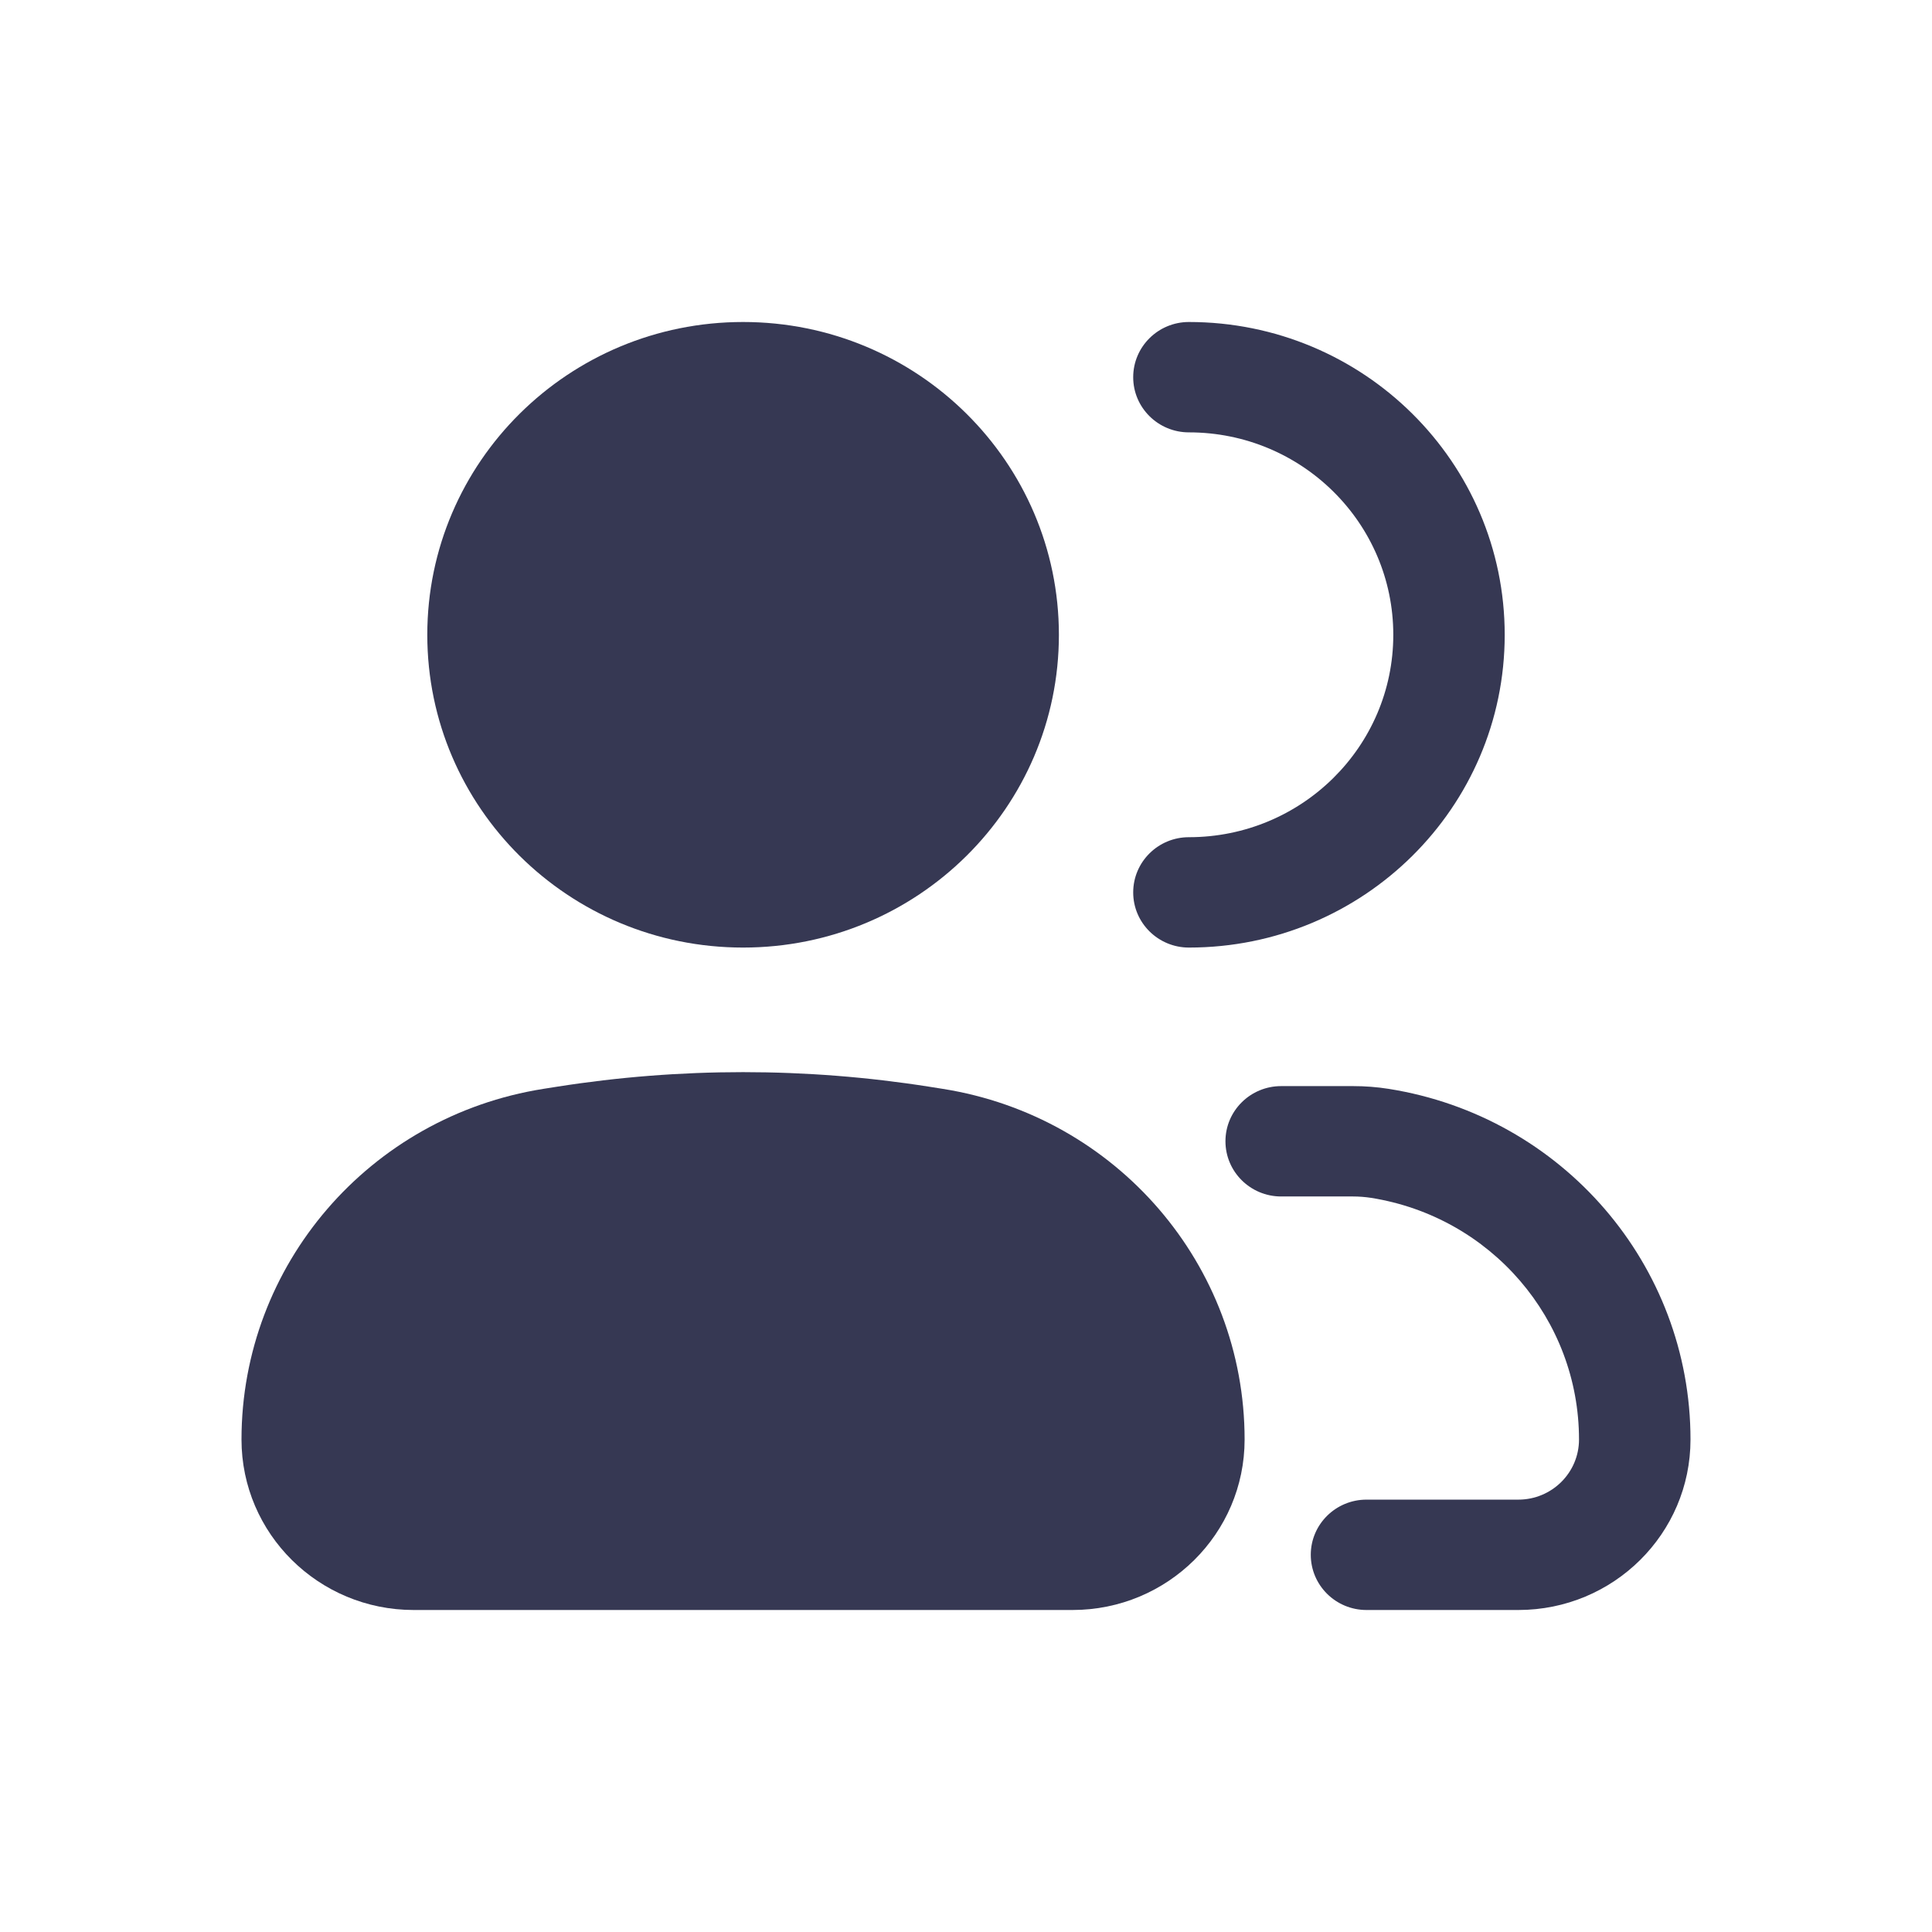
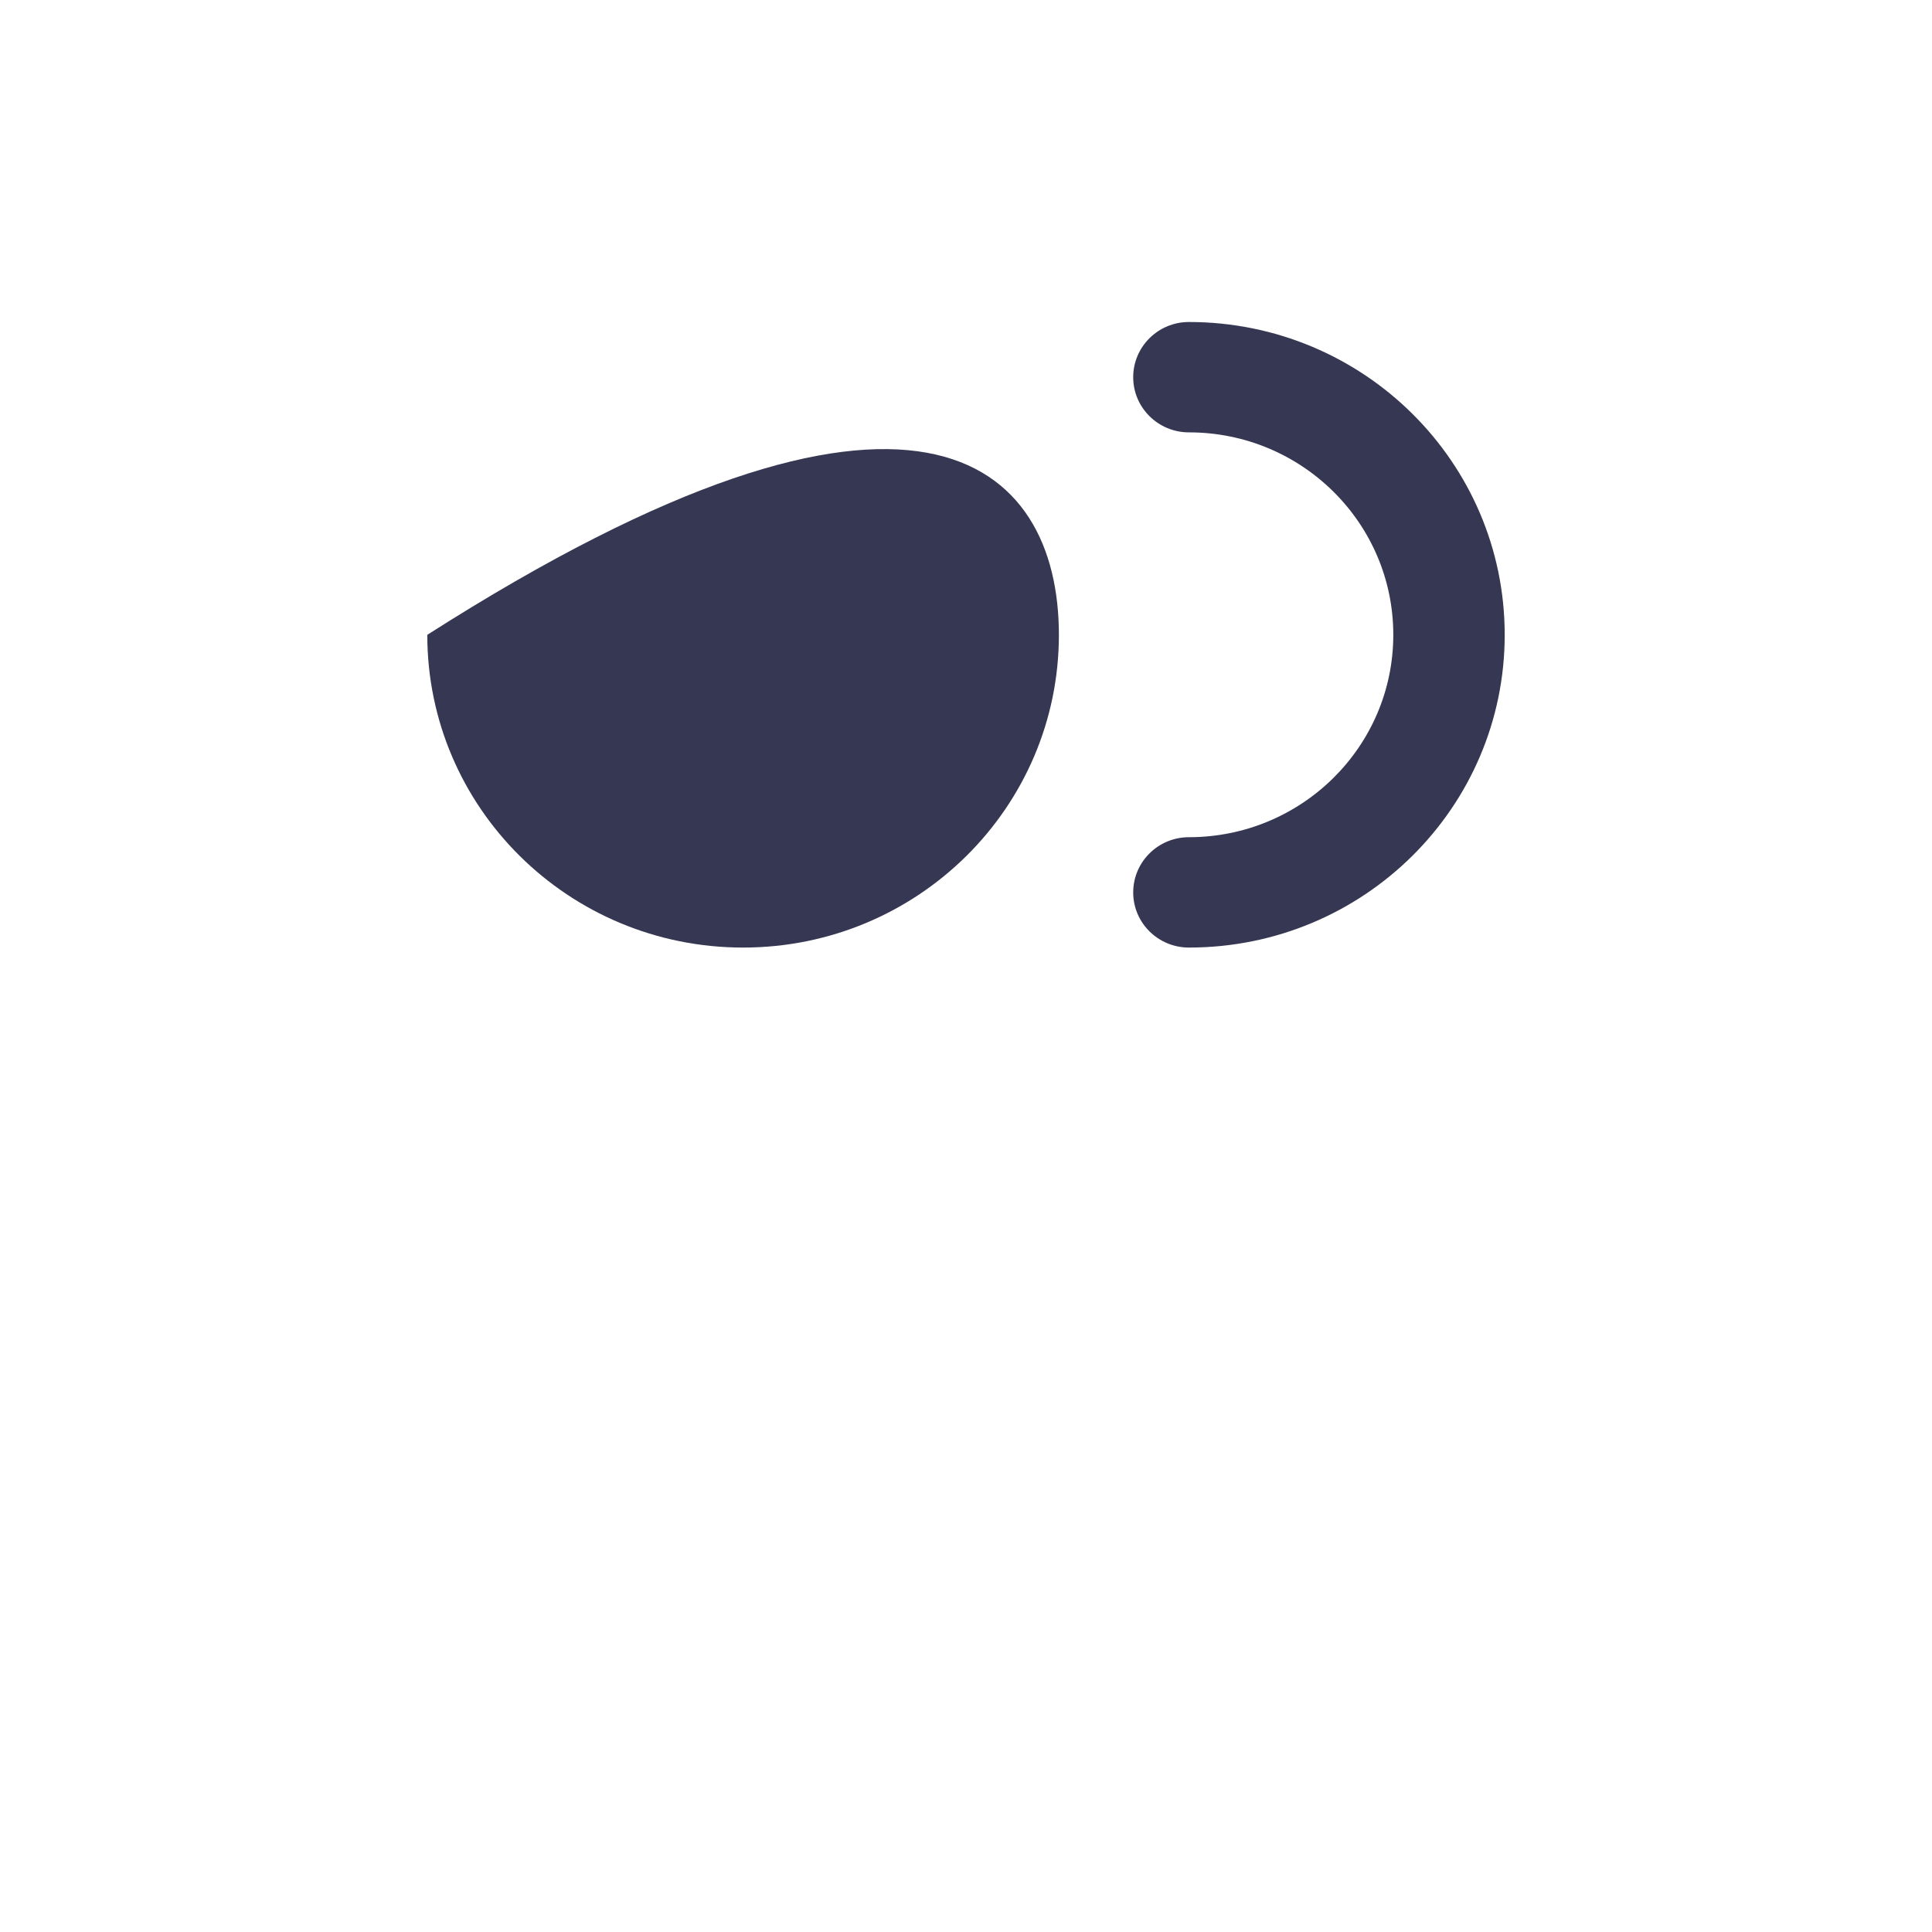
<svg xmlns="http://www.w3.org/2000/svg" width="800px" height="800px" viewBox="0 0 24 24" fill="none">
-   <path d="M5.308 7.886C5.308 5.74 7.064 4 9.231 4C11.397 4 13.154 5.74 13.154 7.886C13.154 10.032 11.397 11.771 9.231 11.771C7.064 11.771 5.308 10.032 5.308 7.886Z" fill="#363853" />
-   <path d="M6.751 13.526L6.916 13.5C8.449 13.258 10.012 13.258 11.546 13.5L11.71 13.526C13.871 13.868 15.461 15.714 15.461 17.882C15.461 19.052 14.504 20 13.323 20H5.139C3.958 20 3 19.052 3 17.882C3 15.714 4.59 13.868 6.751 13.526Z" fill="#363853" />
+   <path d="M5.308 7.886C11.397 4 13.154 5.74 13.154 7.886C13.154 10.032 11.397 11.771 9.231 11.771C7.064 11.771 5.308 10.032 5.308 7.886Z" fill="#363853" />
  <path d="M14.769 4C14.387 4 14.077 4.307 14.077 4.686C14.077 5.064 14.387 5.371 14.769 5.371C16.171 5.371 17.308 6.497 17.308 7.886C17.308 9.274 16.171 10.4 14.769 10.4C14.387 10.4 14.077 10.707 14.077 11.086C14.077 11.464 14.387 11.771 14.769 11.771C16.936 11.771 18.692 10.032 18.692 7.886C18.692 5.74 16.936 4 14.769 4Z" fill="#363853" />
-   <path d="M15.915 13.492C15.533 13.492 15.223 13.799 15.223 14.177C15.223 14.556 15.533 14.863 15.915 14.863H16.809C16.883 14.863 16.957 14.869 17.031 14.88C18.52 15.116 19.615 16.388 19.615 17.882C19.615 18.294 19.278 18.629 18.861 18.629H16.975C16.593 18.629 16.283 18.936 16.283 19.314C16.283 19.693 16.593 20 16.975 20H18.861C20.043 20 21 19.052 21 17.882C21 15.714 19.41 13.868 17.249 13.526C17.103 13.503 16.956 13.492 16.809 13.492H15.915Z" fill="#363853" />
</svg>